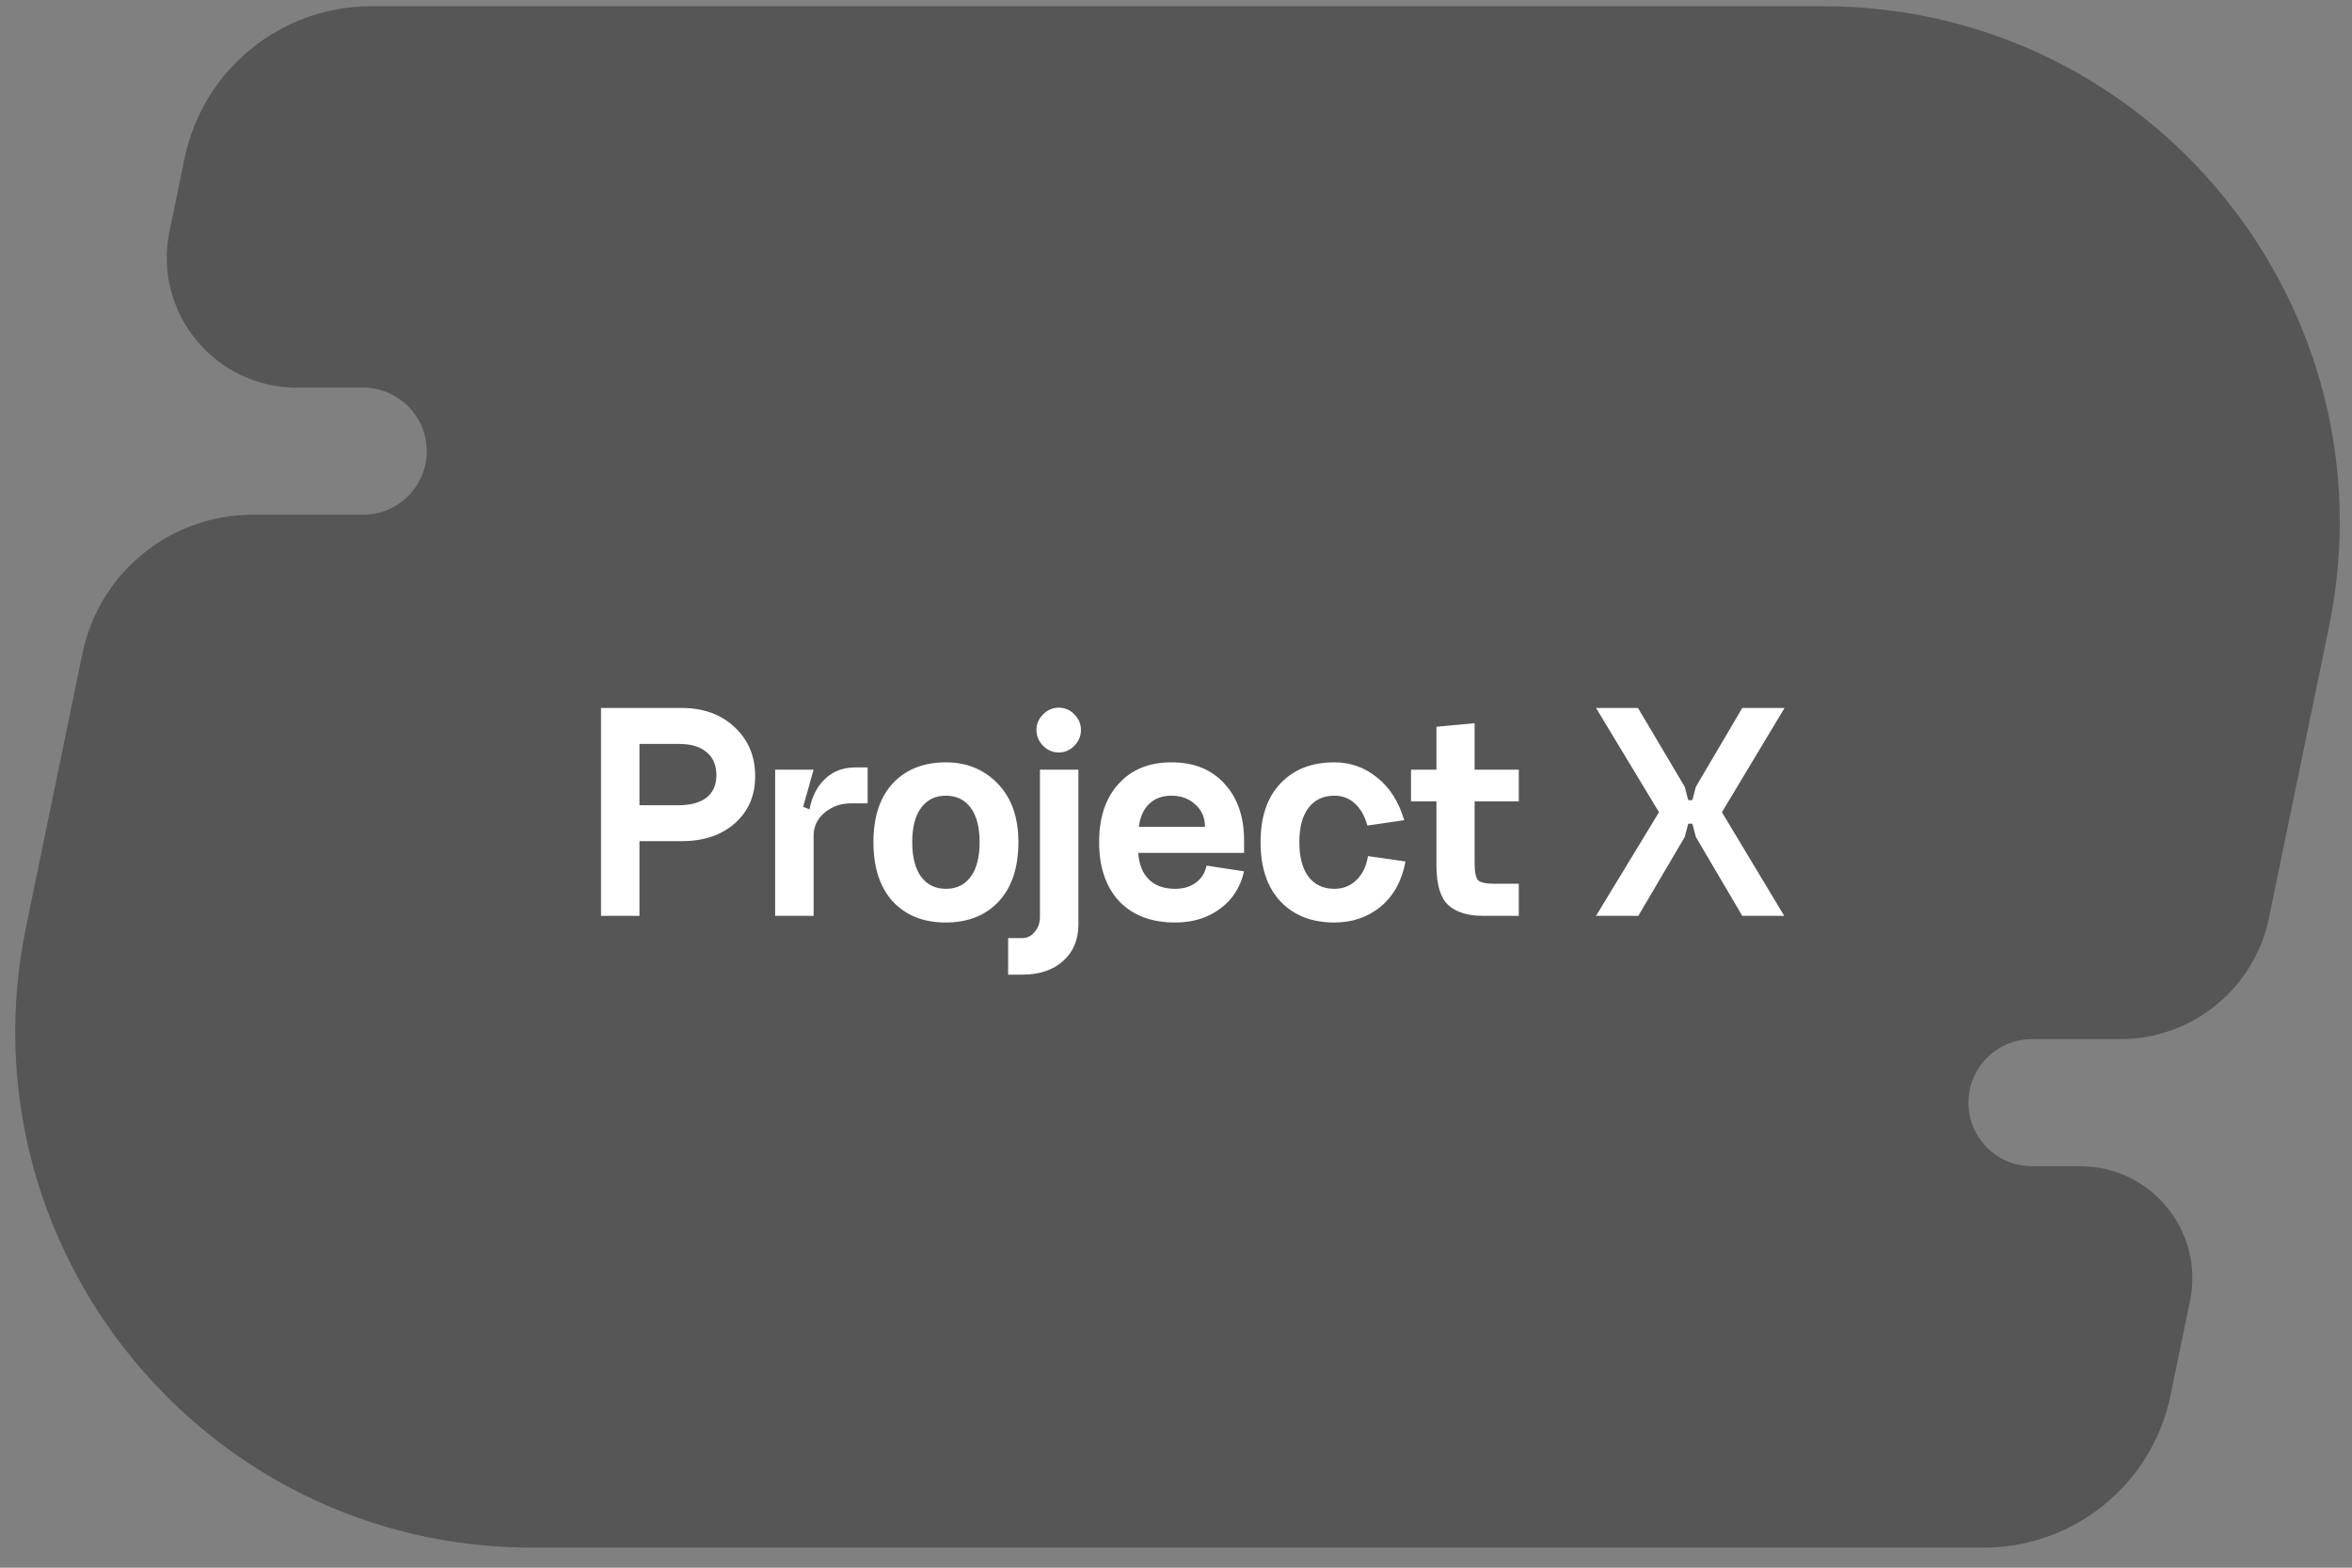
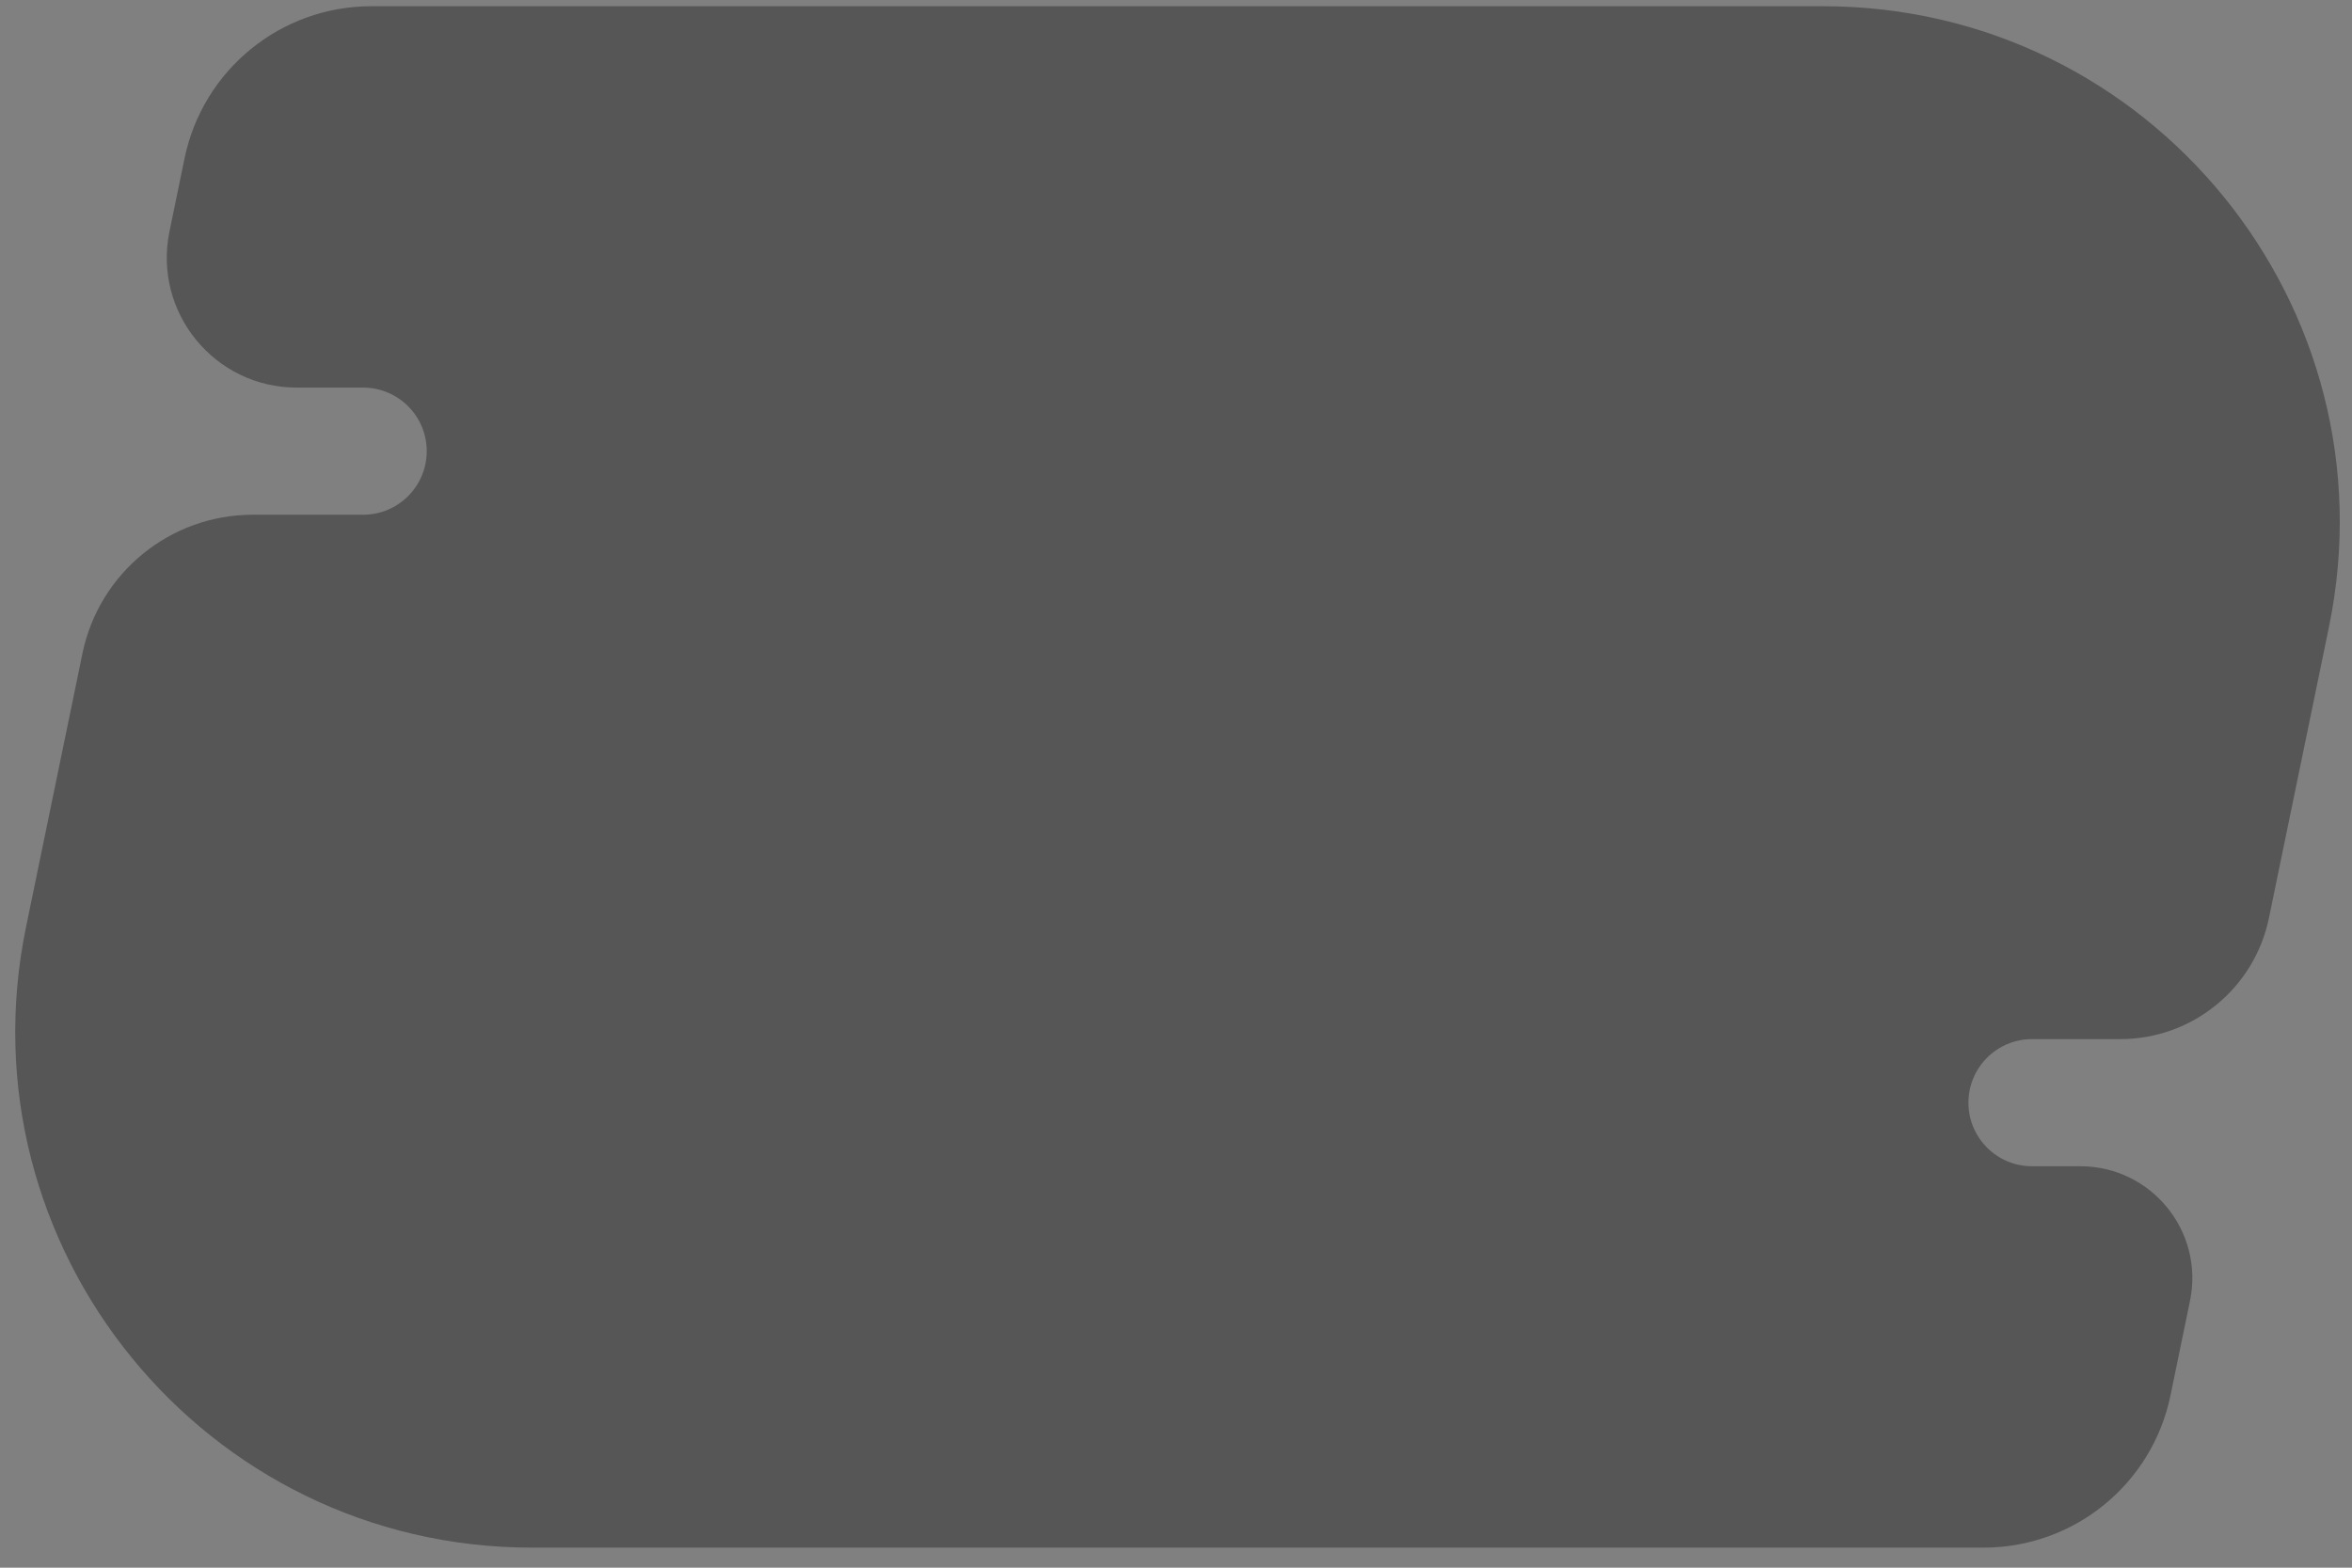
<svg xmlns="http://www.w3.org/2000/svg" width="102" height="68" viewBox="0 0 102 68" fill="none">
  <rect x="0" y="0" width="102" height="68" fill="#808080" stroke="none" />
  <path d="M8.003 6.871C8.795 3.027 12.179 0.27 16.104 0.27H79.061C93.251 0.27 103.866 13.297 101.001 27.195L98.398 39.819C97.767 42.878 95.073 45.073 91.95 45.073H88.123C86.6 45.073 85.366 46.307 85.366 47.83C85.366 49.353 86.6 50.587 88.123 50.587H90.22C93.295 50.587 95.596 53.41 94.975 56.422L94.128 60.529C93.335 64.373 89.951 67.13 86.027 67.13H23.07C8.879 67.13 -1.736 54.103 1.13 40.205L3.575 28.347C4.297 24.842 7.384 22.327 10.963 22.327H15.749C17.271 22.327 18.506 21.093 18.506 19.57C18.506 18.047 17.271 16.813 15.749 16.813H12.87C9.299 16.813 6.629 13.535 7.35 10.038L8.003 6.871Z" fill="#565656" />
-   <path d="M26.064 39.725V30.709H29.566C30.503 30.709 31.266 30.985 31.854 31.537C32.451 32.088 32.75 32.8 32.75 33.673C32.75 34.51 32.456 35.19 31.868 35.714C31.279 36.228 30.512 36.486 29.566 36.486H27.732V39.725H26.064ZM27.732 34.928H29.428C29.951 34.928 30.356 34.818 30.641 34.597C30.926 34.367 31.068 34.045 31.068 33.632C31.068 33.191 30.926 32.855 30.641 32.626C30.365 32.387 29.961 32.267 29.428 32.267H27.732V34.928ZM33.616 33.384H35.284L34.83 34.997L35.284 35.176V39.725H33.616V33.384ZM36.911 34.845C36.47 34.845 36.089 34.978 35.767 35.245C35.445 35.511 35.284 35.847 35.284 36.251L35.05 35.796C35.05 35.033 35.234 34.427 35.602 33.977C35.978 33.517 36.475 33.287 37.09 33.287H37.628V34.845H36.911ZM39.561 36.527C39.561 37.179 39.689 37.68 39.947 38.03C40.204 38.379 40.562 38.553 41.022 38.553C41.481 38.553 41.84 38.379 42.097 38.03C42.355 37.68 42.483 37.179 42.483 36.527C42.483 35.884 42.355 35.387 42.097 35.038C41.84 34.689 41.481 34.514 41.022 34.514C40.562 34.514 40.204 34.689 39.947 35.038C39.689 35.387 39.561 35.884 39.561 36.527ZM37.879 36.527C37.879 35.433 38.159 34.583 38.72 33.977C39.29 33.37 40.057 33.067 41.022 33.067C41.923 33.067 42.672 33.375 43.269 33.99C43.866 34.606 44.165 35.452 44.165 36.527C44.165 37.63 43.88 38.489 43.31 39.105C42.741 39.711 41.973 40.015 41.008 40.015C40.052 40.015 39.29 39.711 38.72 39.105C38.159 38.489 37.879 37.63 37.879 36.527ZM44.948 31.661C44.948 31.403 45.045 31.178 45.238 30.985C45.431 30.792 45.656 30.696 45.913 30.696C46.18 30.696 46.405 30.792 46.589 30.985C46.782 31.178 46.878 31.403 46.878 31.661C46.878 31.927 46.782 32.157 46.589 32.35C46.405 32.543 46.18 32.639 45.913 32.639C45.656 32.639 45.431 32.543 45.238 32.35C45.045 32.157 44.948 31.927 44.948 31.661ZM45.1 33.384H46.768V40.097C46.768 40.759 46.547 41.288 46.106 41.683C45.665 42.078 45.077 42.276 44.342 42.276H43.721V40.69H44.342C44.553 40.69 44.732 40.598 44.879 40.414C45.026 40.24 45.1 40.024 45.1 39.767V33.384ZM49.362 36.996C49.398 37.501 49.555 37.887 49.83 38.154C50.106 38.42 50.483 38.553 50.961 38.553C51.319 38.553 51.618 38.466 51.857 38.291C52.105 38.108 52.261 37.86 52.326 37.547L53.952 37.795C53.796 38.484 53.447 39.027 52.905 39.422C52.372 39.817 51.724 40.015 50.961 40.015C49.931 40.015 49.123 39.707 48.535 39.091C47.956 38.466 47.666 37.611 47.666 36.527C47.666 35.461 47.946 34.62 48.507 34.004C49.068 33.379 49.835 33.067 50.809 33.067C51.783 33.067 52.551 33.379 53.111 34.004C53.672 34.62 53.952 35.433 53.952 36.444V36.996H49.362ZM49.389 35.865H52.257C52.257 35.47 52.119 35.148 51.843 34.9C51.567 34.643 51.223 34.514 50.809 34.514C50.405 34.514 50.079 34.634 49.83 34.873C49.592 35.102 49.444 35.433 49.389 35.865ZM60.898 35.576L59.299 35.81C59.188 35.397 59.009 35.08 58.761 34.859C58.522 34.629 58.223 34.514 57.865 34.514C57.387 34.514 57.015 34.689 56.748 35.038C56.482 35.387 56.349 35.884 56.349 36.527C56.349 37.179 56.482 37.68 56.748 38.03C57.015 38.379 57.387 38.553 57.865 38.553C58.242 38.553 58.559 38.429 58.816 38.181C59.083 37.933 59.253 37.584 59.326 37.133L60.953 37.368C60.797 38.204 60.438 38.857 59.878 39.325C59.317 39.785 58.646 40.015 57.865 40.015C56.891 40.015 56.114 39.711 55.535 39.105C54.956 38.489 54.667 37.63 54.667 36.527C54.667 35.433 54.956 34.583 55.535 33.977C56.114 33.37 56.891 33.067 57.865 33.067C58.563 33.067 59.184 33.287 59.726 33.728C60.268 34.16 60.659 34.776 60.898 35.576ZM63.95 34.762V37.409C63.95 37.823 64 38.08 64.101 38.181C64.202 38.282 64.437 38.333 64.804 38.333H65.866V39.725H64.322C63.651 39.725 63.145 39.569 62.805 39.257C62.465 38.935 62.295 38.365 62.295 37.547V34.762H61.192V33.384H62.295V31.523L63.95 31.371V33.384H65.866V34.762H63.95ZM73.545 34.128L75.558 30.709H77.391L74.675 35.231L77.377 39.725H75.558L73.545 36.306L73.393 35.727H73.214L73.062 36.306L71.05 39.725H69.216L71.946 35.231L69.216 30.709H71.036L73.062 34.128L73.214 34.707H73.393L73.545 34.128Z" fill="white" />
</svg>